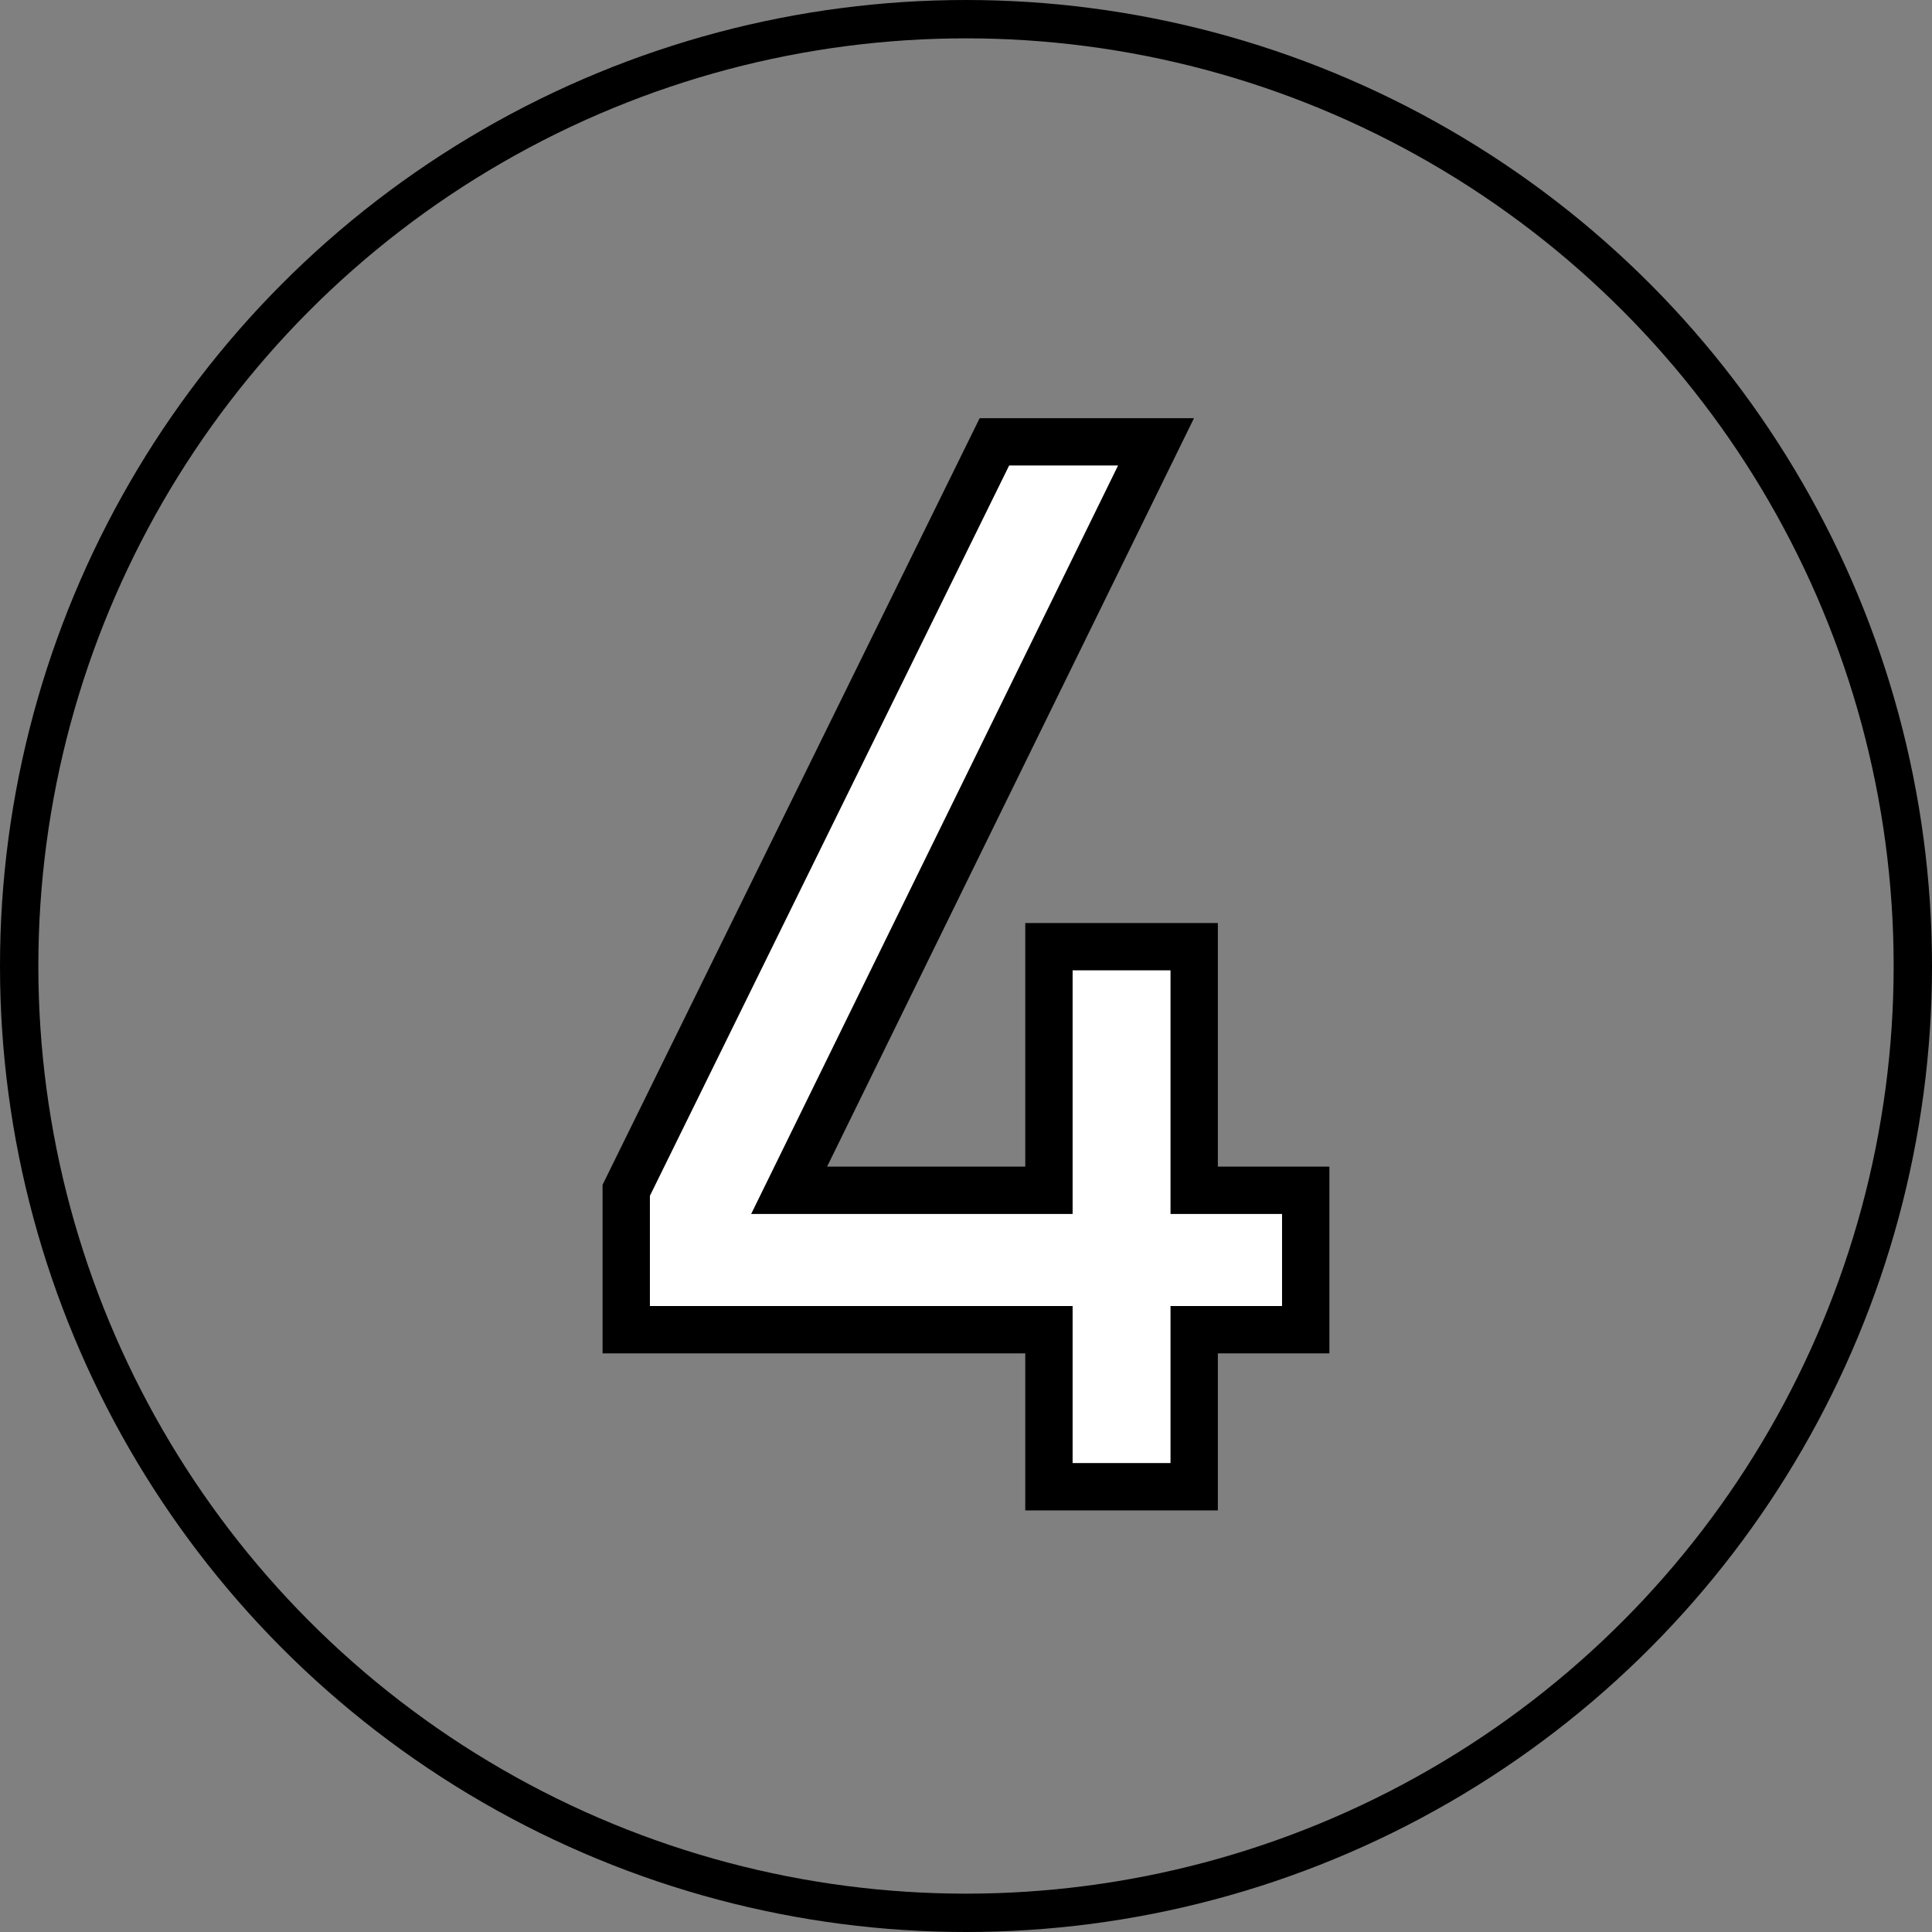
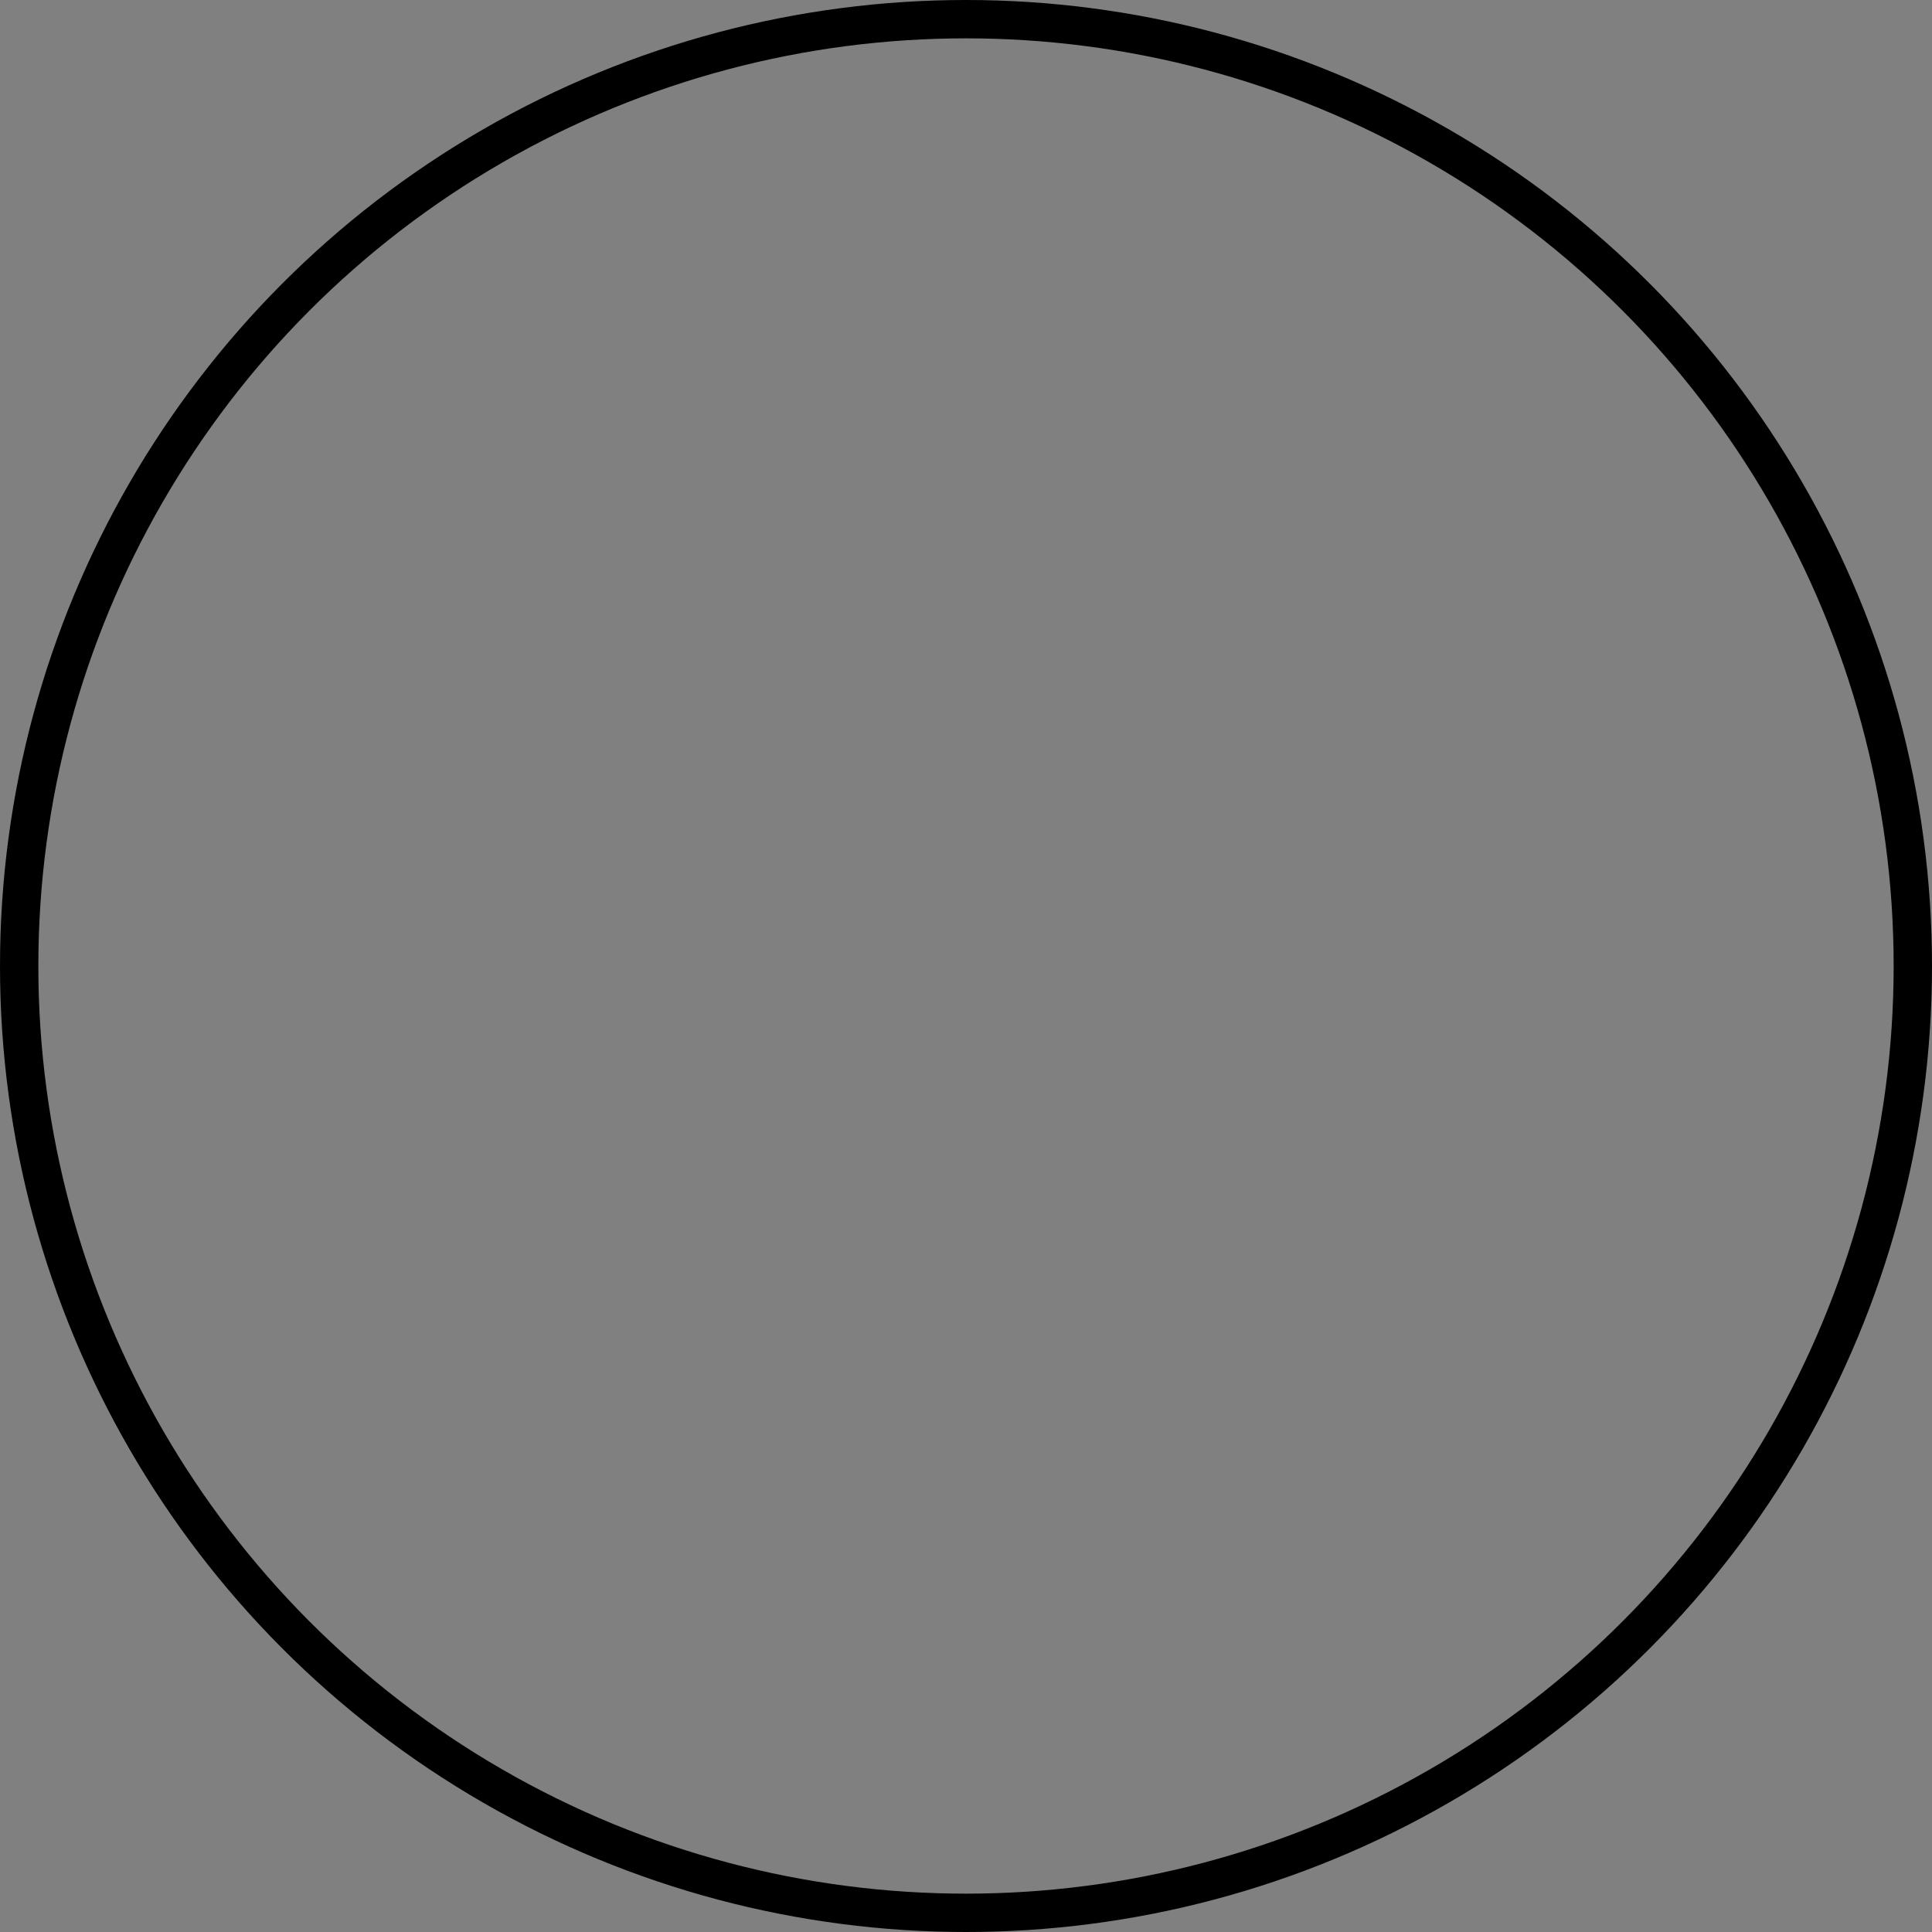
<svg xmlns="http://www.w3.org/2000/svg" width="40.81" height="40.81">
  <rect width="100%" height="100%" fill="#808080" stroke="none" />
  <g data-name="グループ 1480" transform="translate(-397.03 -5412.5)" stroke="#000">
-     <path data-name="パス 6379" d="M424.611 5440.588v-2.945h-2.356v-5.146h-3.068v5.146h-5.488l7.75-15.81h-3.414l-7.777 15.81v2.945h8.929v3.317h3.068v-3.317Z" fill="#fff" />
    <circle data-name="楕円形 41" cx="20" cy="20" r="20" transform="translate(397.435 5412.905)" fill="none" stroke-miterlimit="10" stroke-width=".81" />
  </g>
</svg>